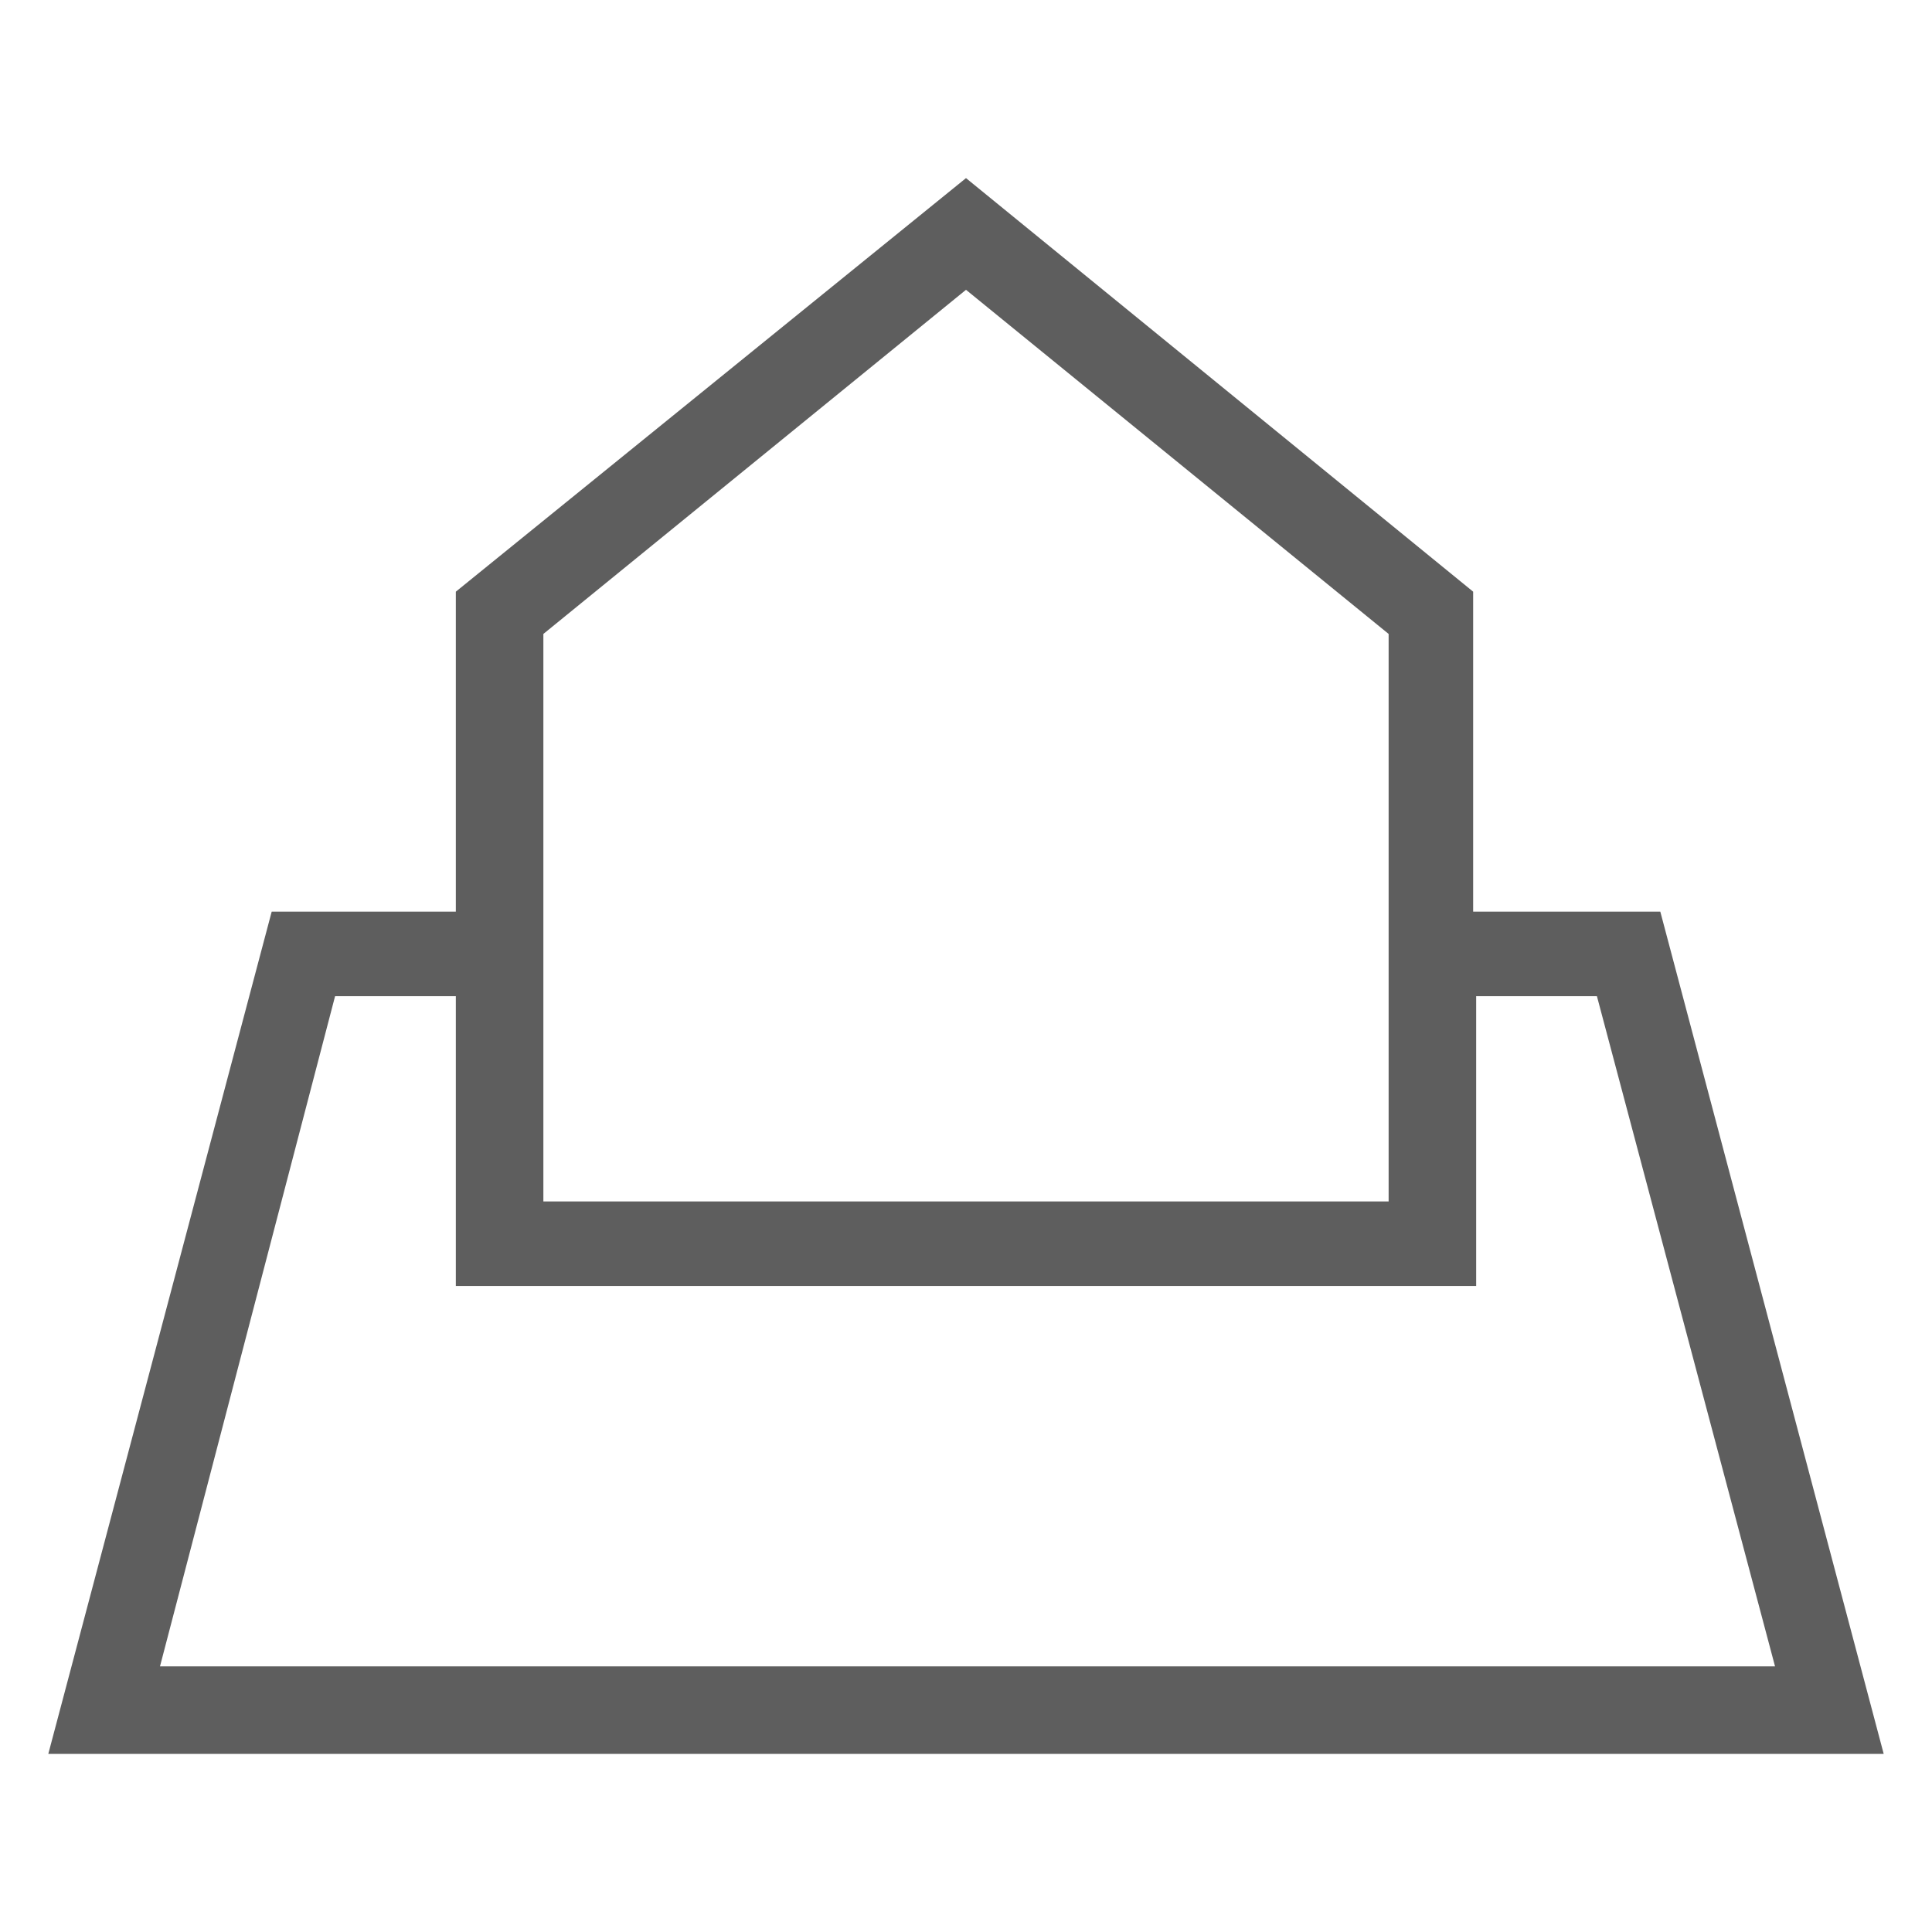
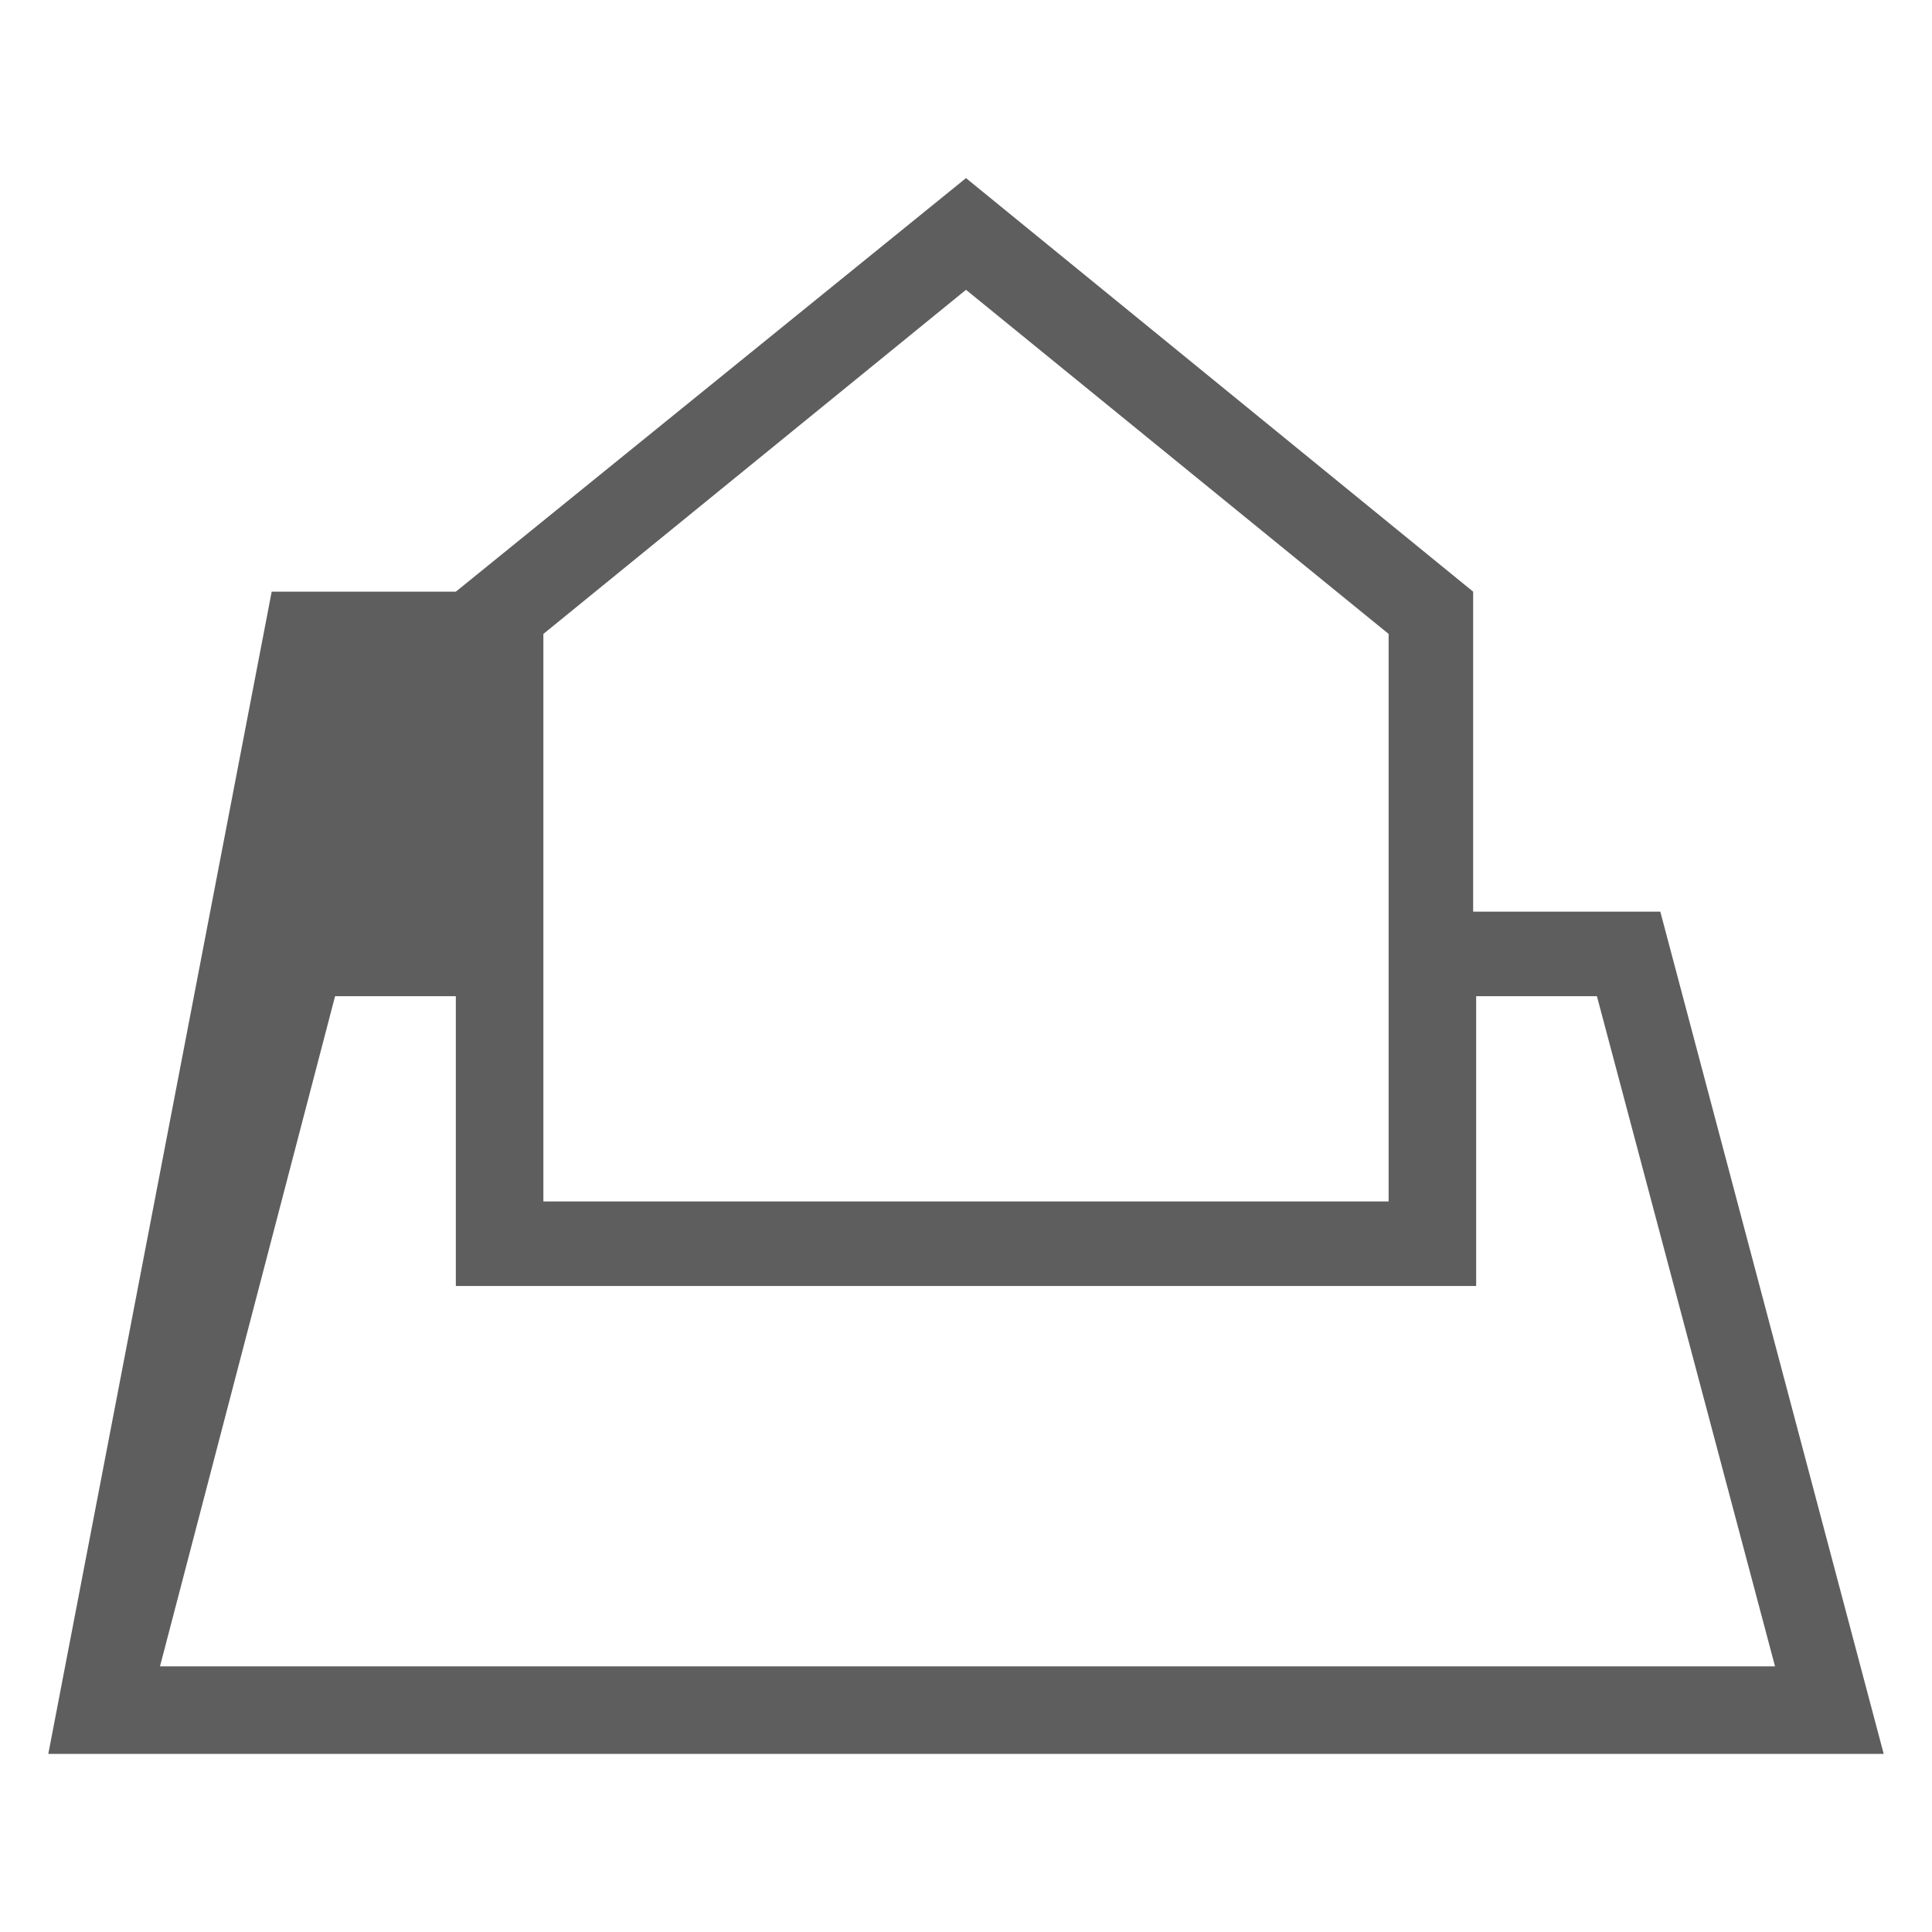
<svg xmlns="http://www.w3.org/2000/svg" version="1.1" id="Vrstva_1" x="0px" y="0px" viewBox="0 0 64 64" style="enable-background:new 0 0 64 64;" xml:space="preserve">
  <style type="text/css">
	.st0{fill:#5E5E5E;}
</style>
  <g>
-     <path id="Path_4" class="st0" d="M48.9,42.6V33h4l5.9,22.2H5.3L11.1,33h4v9.6L48.9,42.6z M18,21L32,9.6L46,21v18.8H18V21z M32,5.9   L15.1,19.6v10.6H9L1.6,58.1h60.8L55,30.2h-6.2V19.6L32,5.9z" />
+     <path id="Path_4" class="st0" d="M48.9,42.6V33h4l5.9,22.2H5.3L11.1,33h4v9.6L48.9,42.6z M18,21L32,9.6L46,21v18.8H18V21z M32,5.9   L15.1,19.6H9L1.6,58.1h60.8L55,30.2h-6.2V19.6L32,5.9z" />
  </g>
</svg>